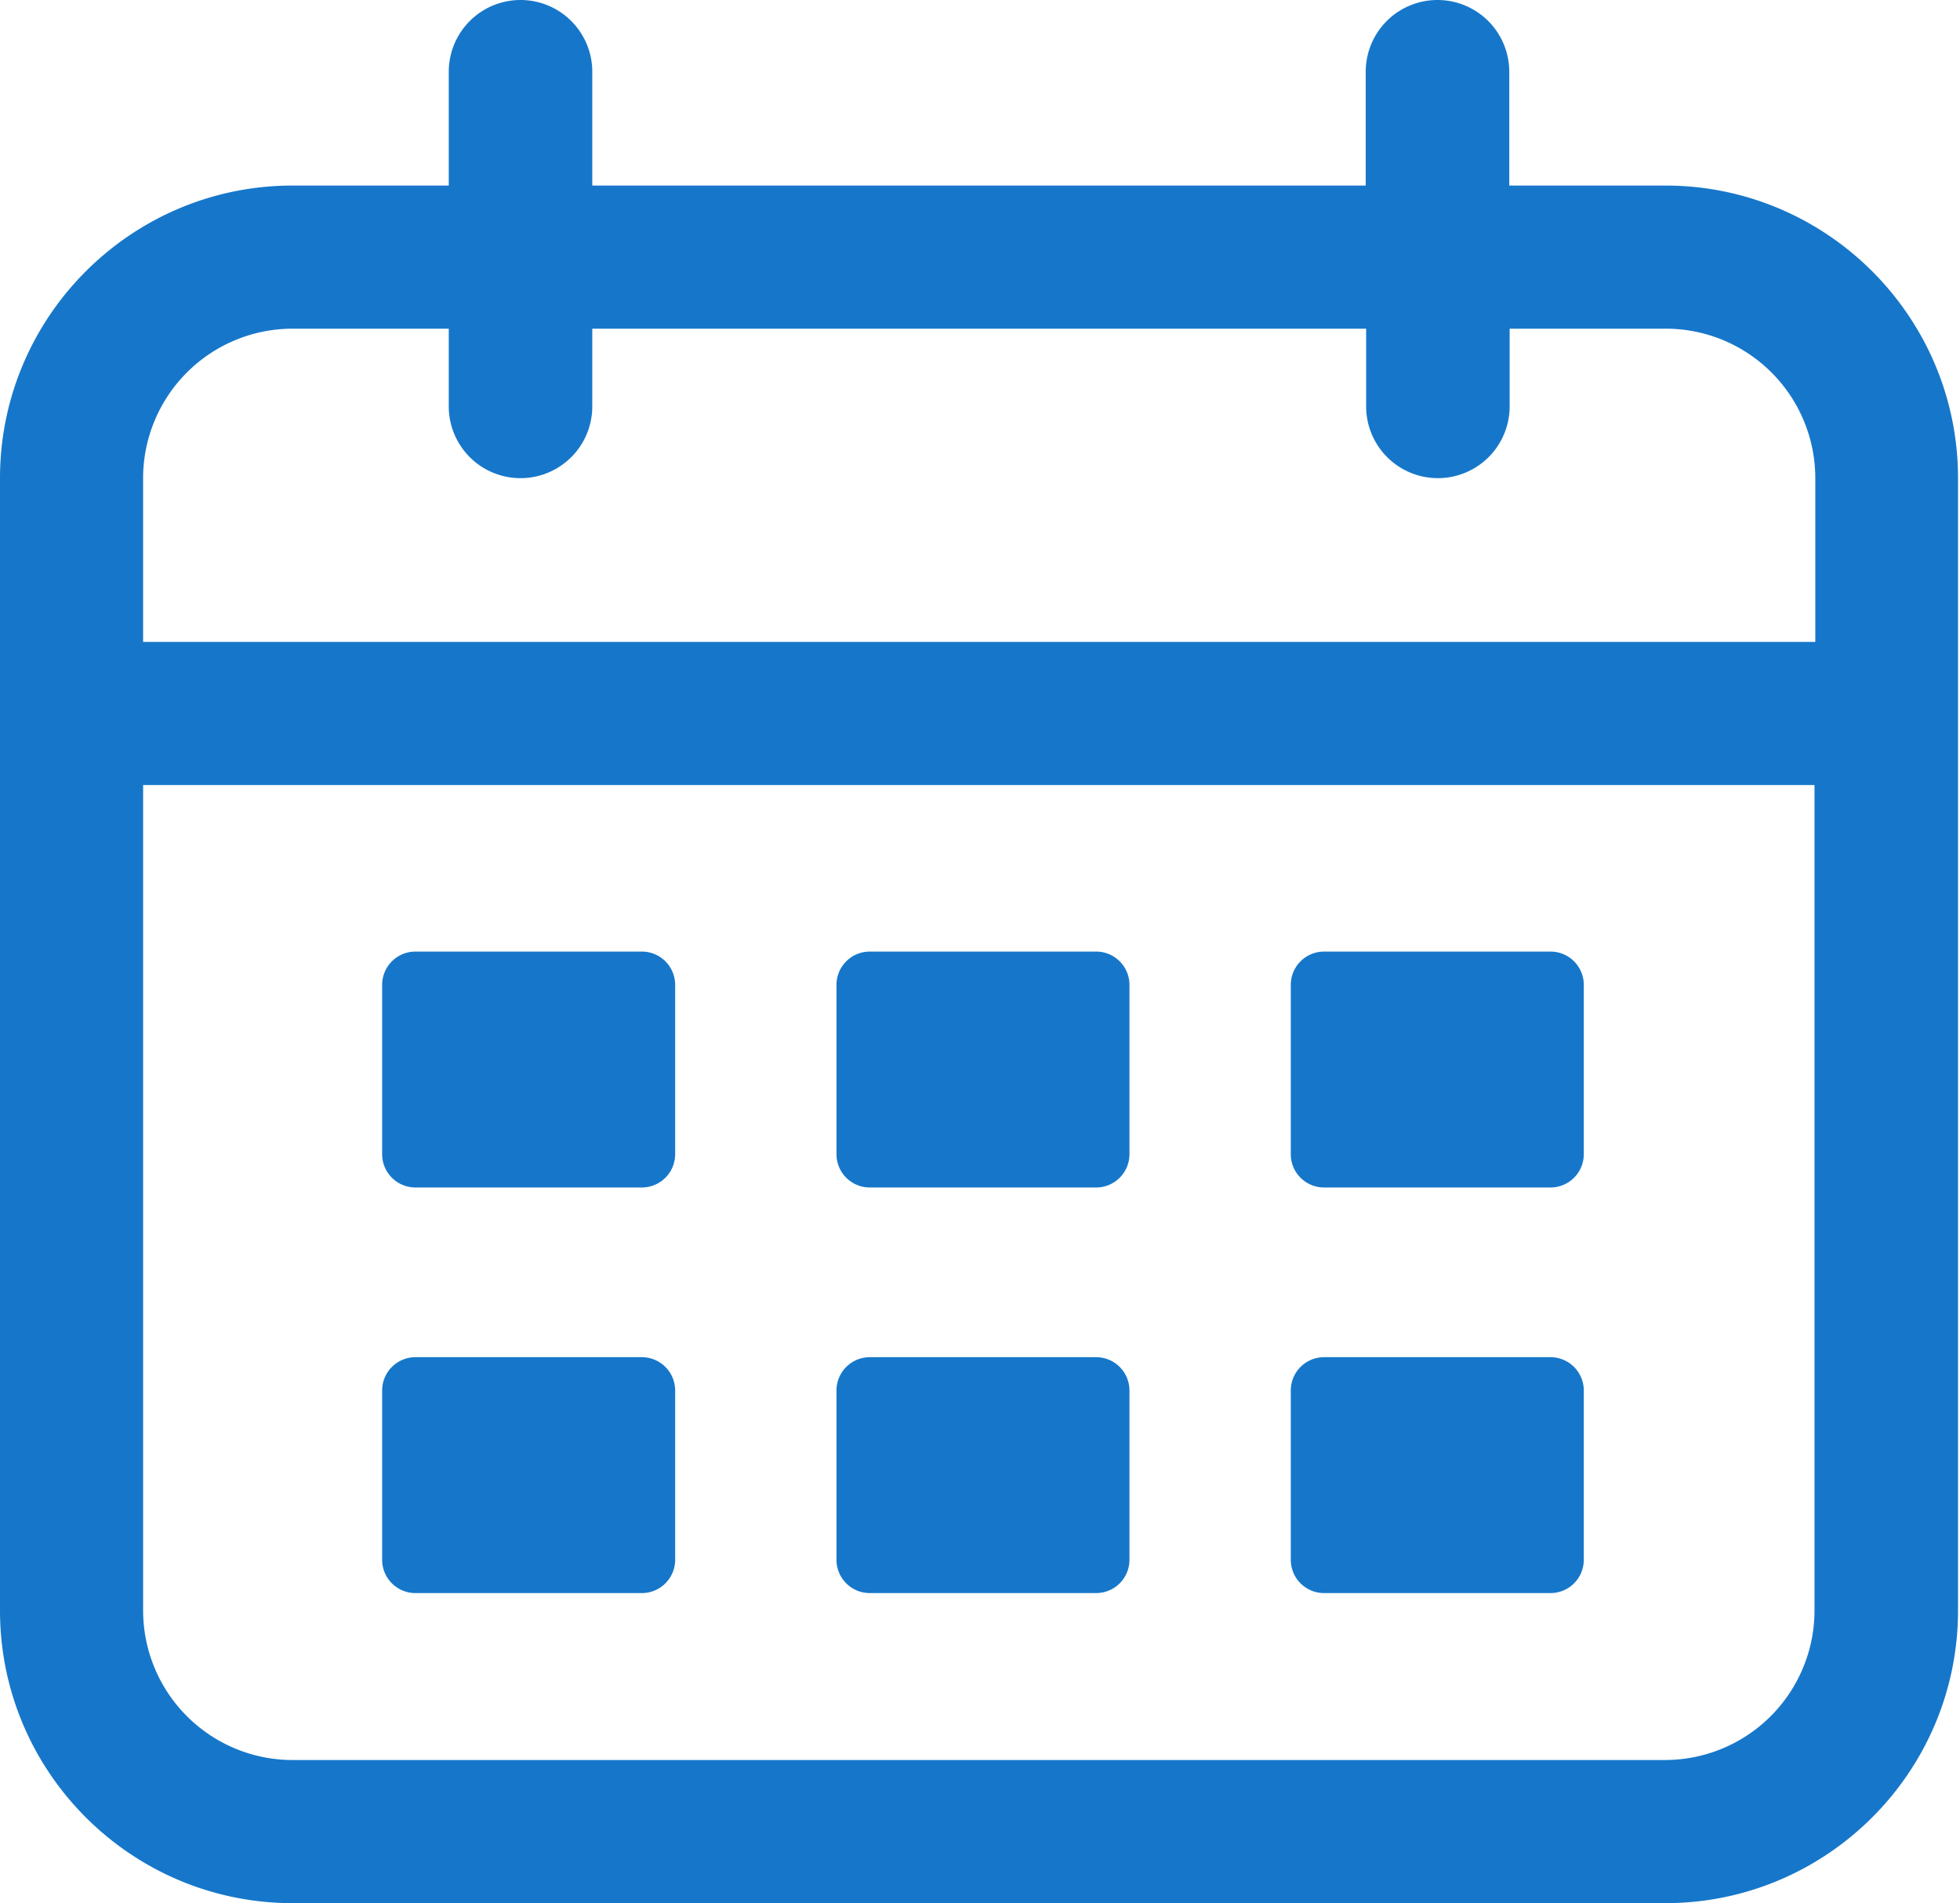
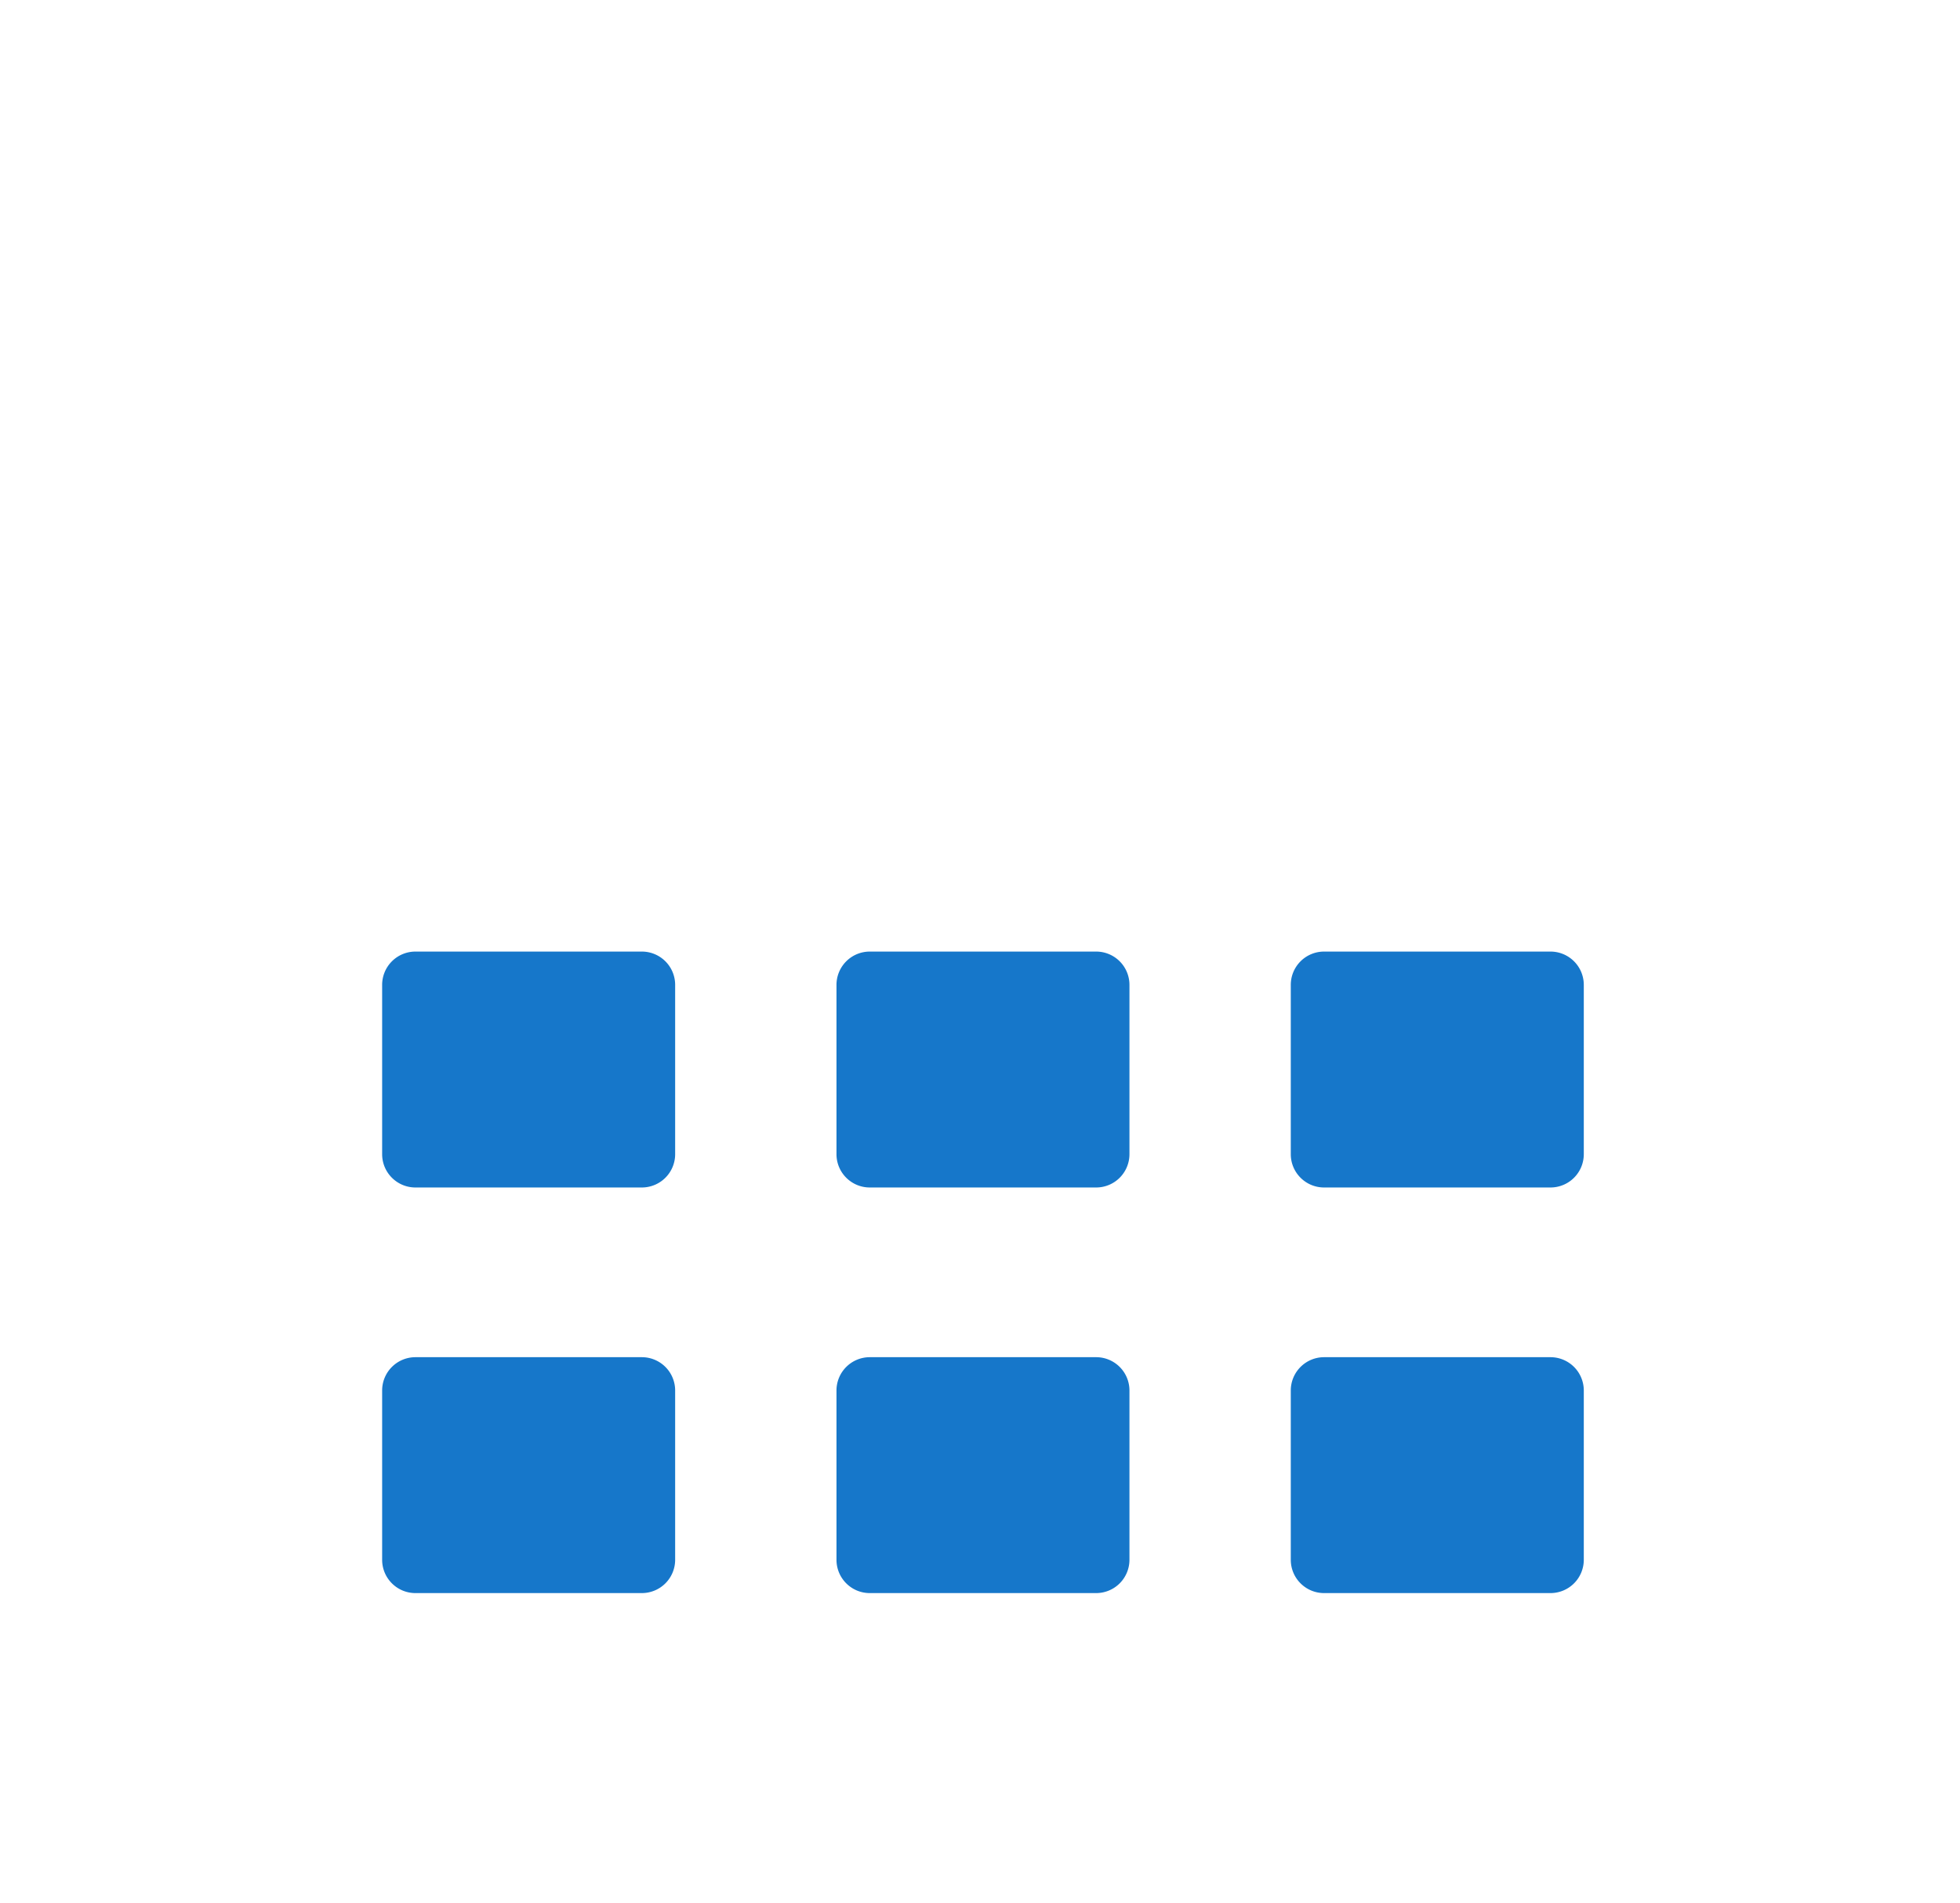
<svg xmlns="http://www.w3.org/2000/svg" width="103" height="100" fill="none">
  <g fill="#1677CA" clip-path="url(#a)">
-     <path d="M87.52 9.75h-8.207V3.77A3.77 3.77 0 0 0 75.541 0a3.77 3.77 0 0 0-3.771 3.77v5.98H31.125V3.77A3.77 3.77 0 0 0 27.355 0a3.77 3.77 0 0 0-3.772 3.77v5.98h-8.208C6.895 9.75 0 16.646 0 25.125v59.5C0 93.105 6.896 100 15.375 100h72.146c8.479 0 15.375-6.896 15.375-15.375v-59.5c0-8.48-6.896-15.375-15.375-15.375Zm-72.145 7.52h8.208v4.084a3.77 3.77 0 0 0 3.771 3.771 3.77 3.77 0 0 0 3.771-3.77V17.27h40.667v4.083a3.77 3.77 0 0 0 3.77 3.771 3.77 3.77 0 0 0 3.771-3.77V17.27h8.209a7.86 7.86 0 0 1 7.854 7.854v8.604H7.52v-8.604a7.86 7.86 0 0 1 7.854-7.854Zm72.146 75.21H15.375a7.86 7.86 0 0 1-7.854-7.855V41.25h87.833v43.375a7.86 7.86 0 0 1-7.854 7.854h.02Z" />
    <path d="M33.73 50H21.832a1.75 1.75 0 0 0-1.75 1.75v8.896c0 .966.784 1.75 1.75 1.75H33.73a1.75 1.75 0 0 0 1.75-1.75V51.75A1.75 1.75 0 0 0 33.73 50ZM57.604 50H45.708a1.75 1.75 0 0 0-1.75 1.75v8.896c0 .966.784 1.75 1.75 1.75h11.896a1.75 1.75 0 0 0 1.75-1.75V51.75a1.75 1.75 0 0 0-1.75-1.75ZM33.73 71.313H21.832a1.75 1.75 0 0 0-1.75 1.75v8.895c0 .967.784 1.75 1.75 1.75H33.73a1.75 1.75 0 0 0 1.75-1.75v-8.895a1.75 1.75 0 0 0-1.75-1.75ZM57.604 71.313H45.708a1.75 1.75 0 0 0-1.75 1.75v8.895c0 .967.784 1.75 1.75 1.75h11.896a1.75 1.75 0 0 0 1.75-1.75v-8.895a1.75 1.75 0 0 0-1.75-1.75ZM81.48 50H69.582a1.75 1.75 0 0 0-1.75 1.75v8.896c0 .966.784 1.75 1.75 1.75H81.48a1.75 1.75 0 0 0 1.75-1.75V51.75A1.75 1.75 0 0 0 81.48 50ZM81.48 71.313H69.582a1.75 1.75 0 0 0-1.75 1.75v8.895c0 .967.784 1.75 1.75 1.75H81.48a1.75 1.75 0 0 0 1.75-1.75v-8.895a1.75 1.75 0 0 0-1.75-1.75Z" />
  </g>
  <defs>
    <clipPath id="a">
      <path fill="#fff" d="M0 0h102.896v100H0z" />
    </clipPath>
  </defs>
</svg>